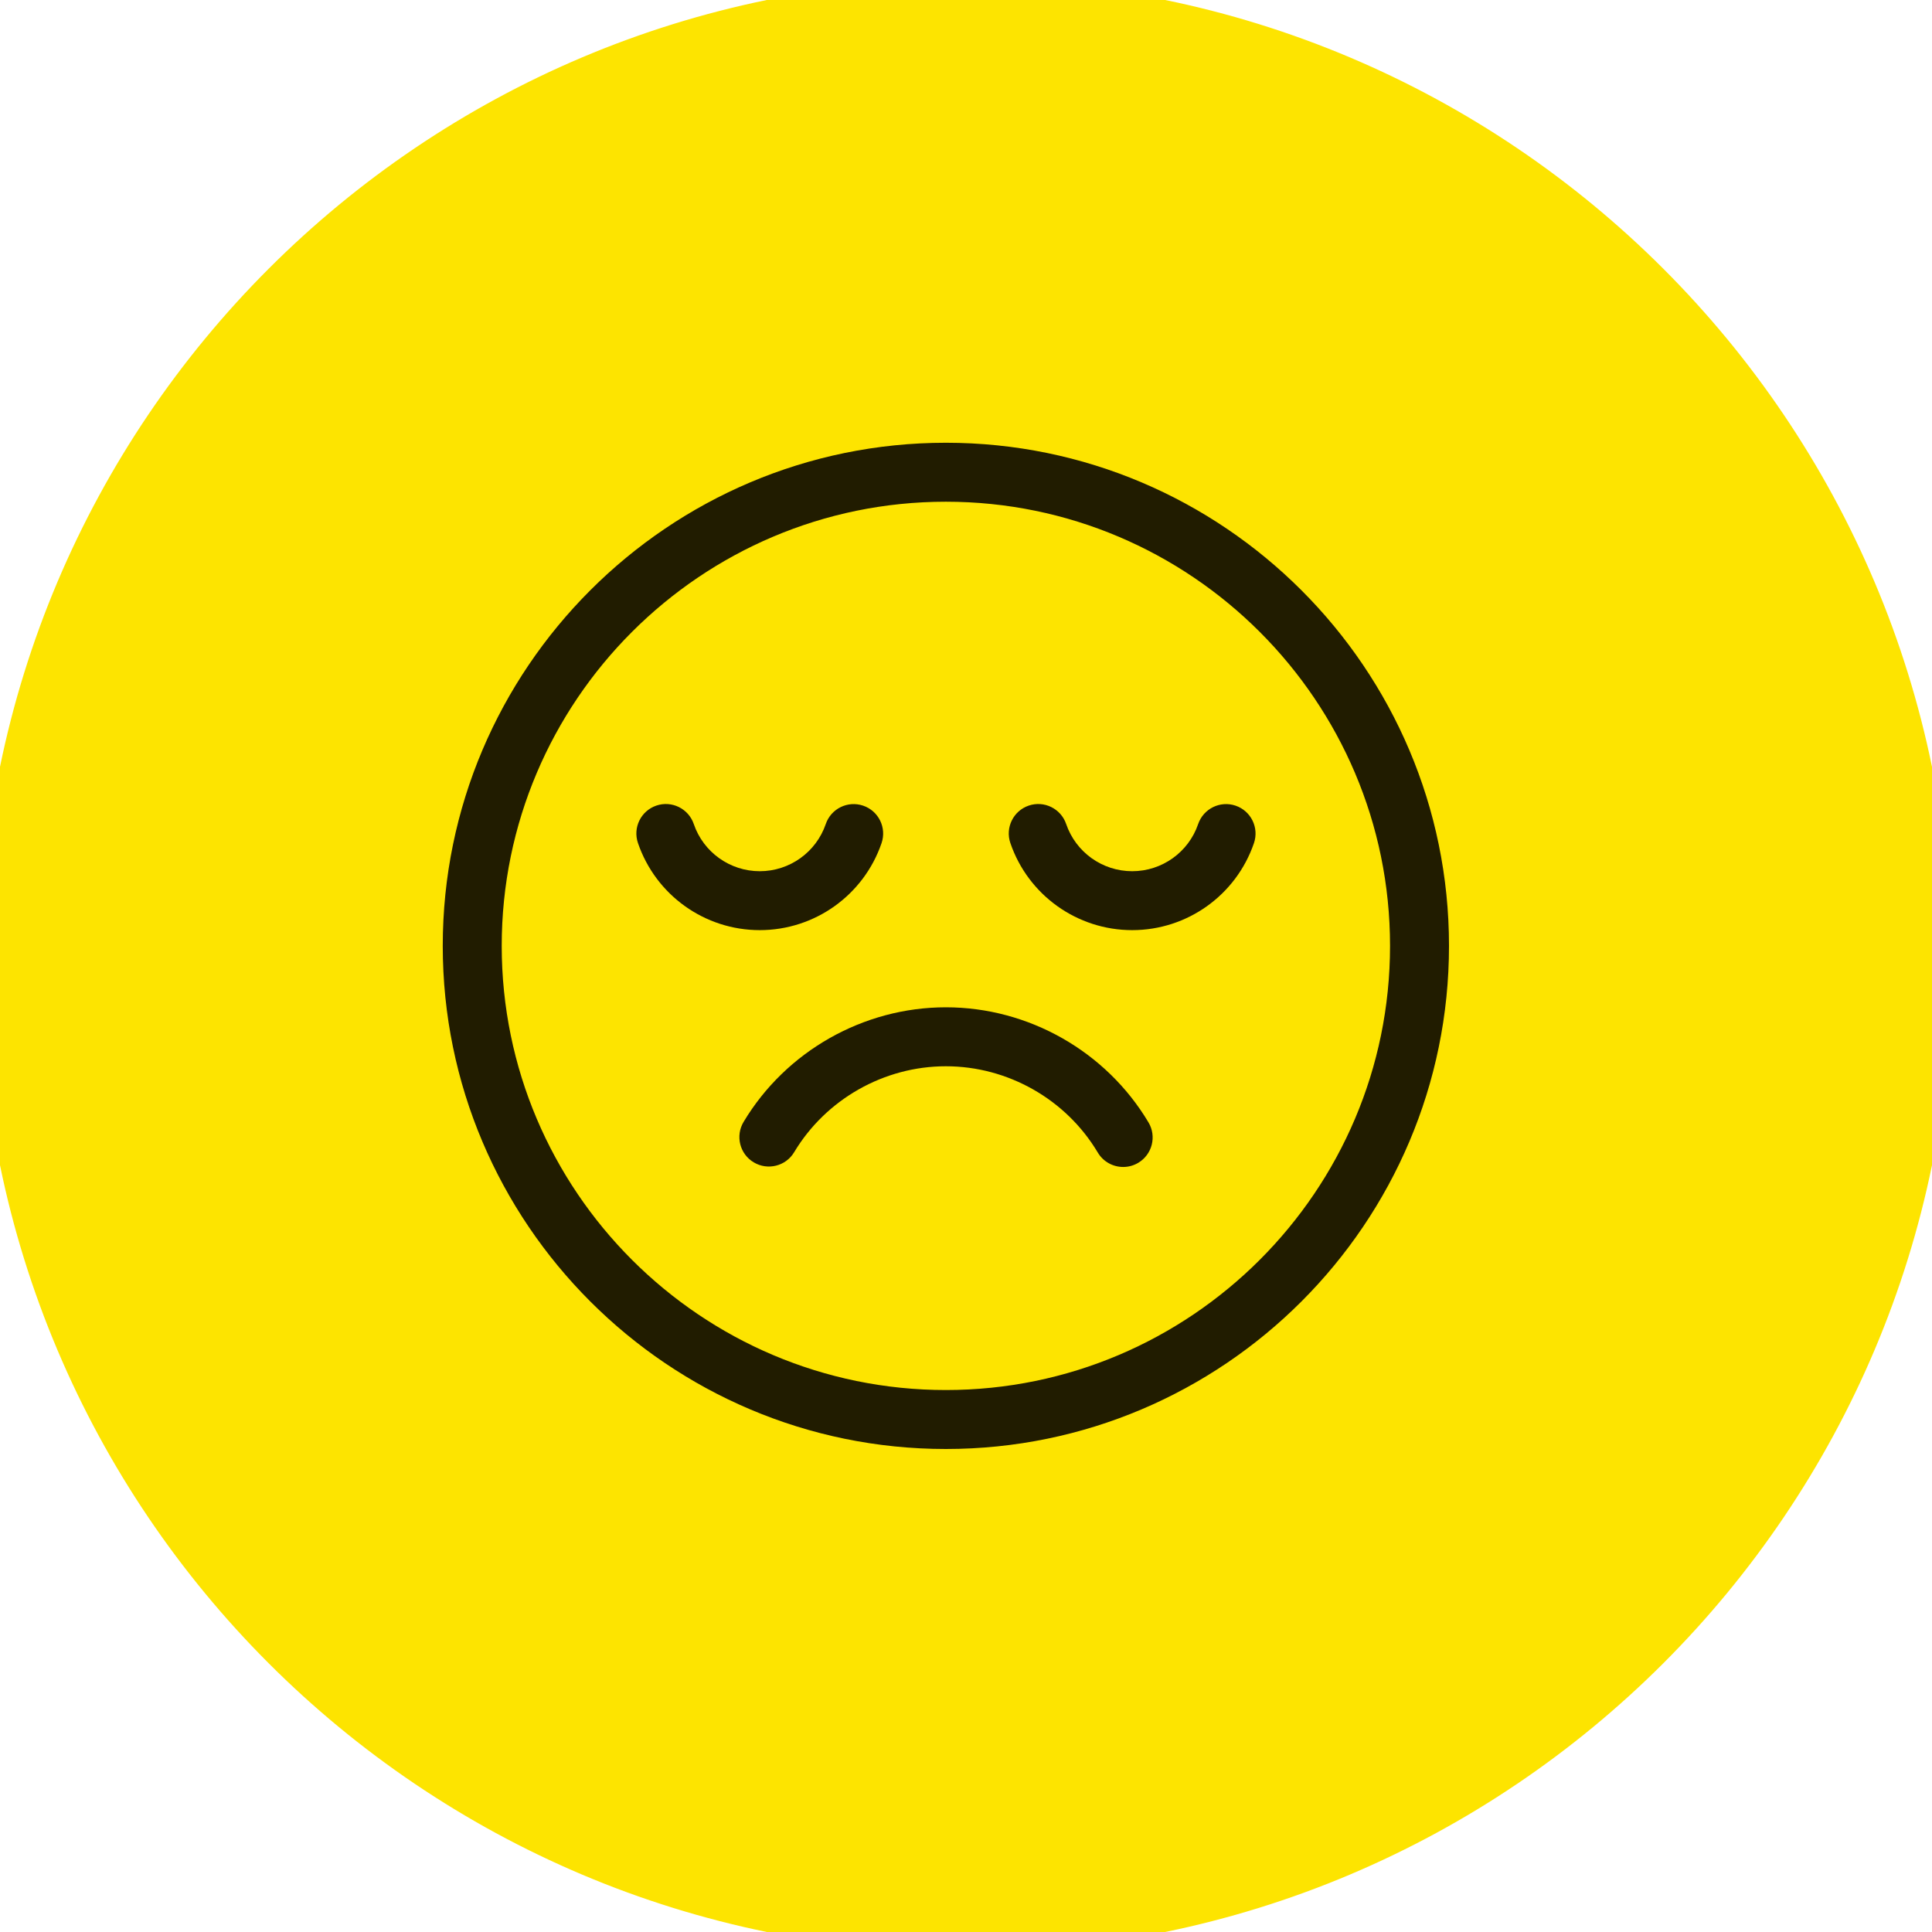
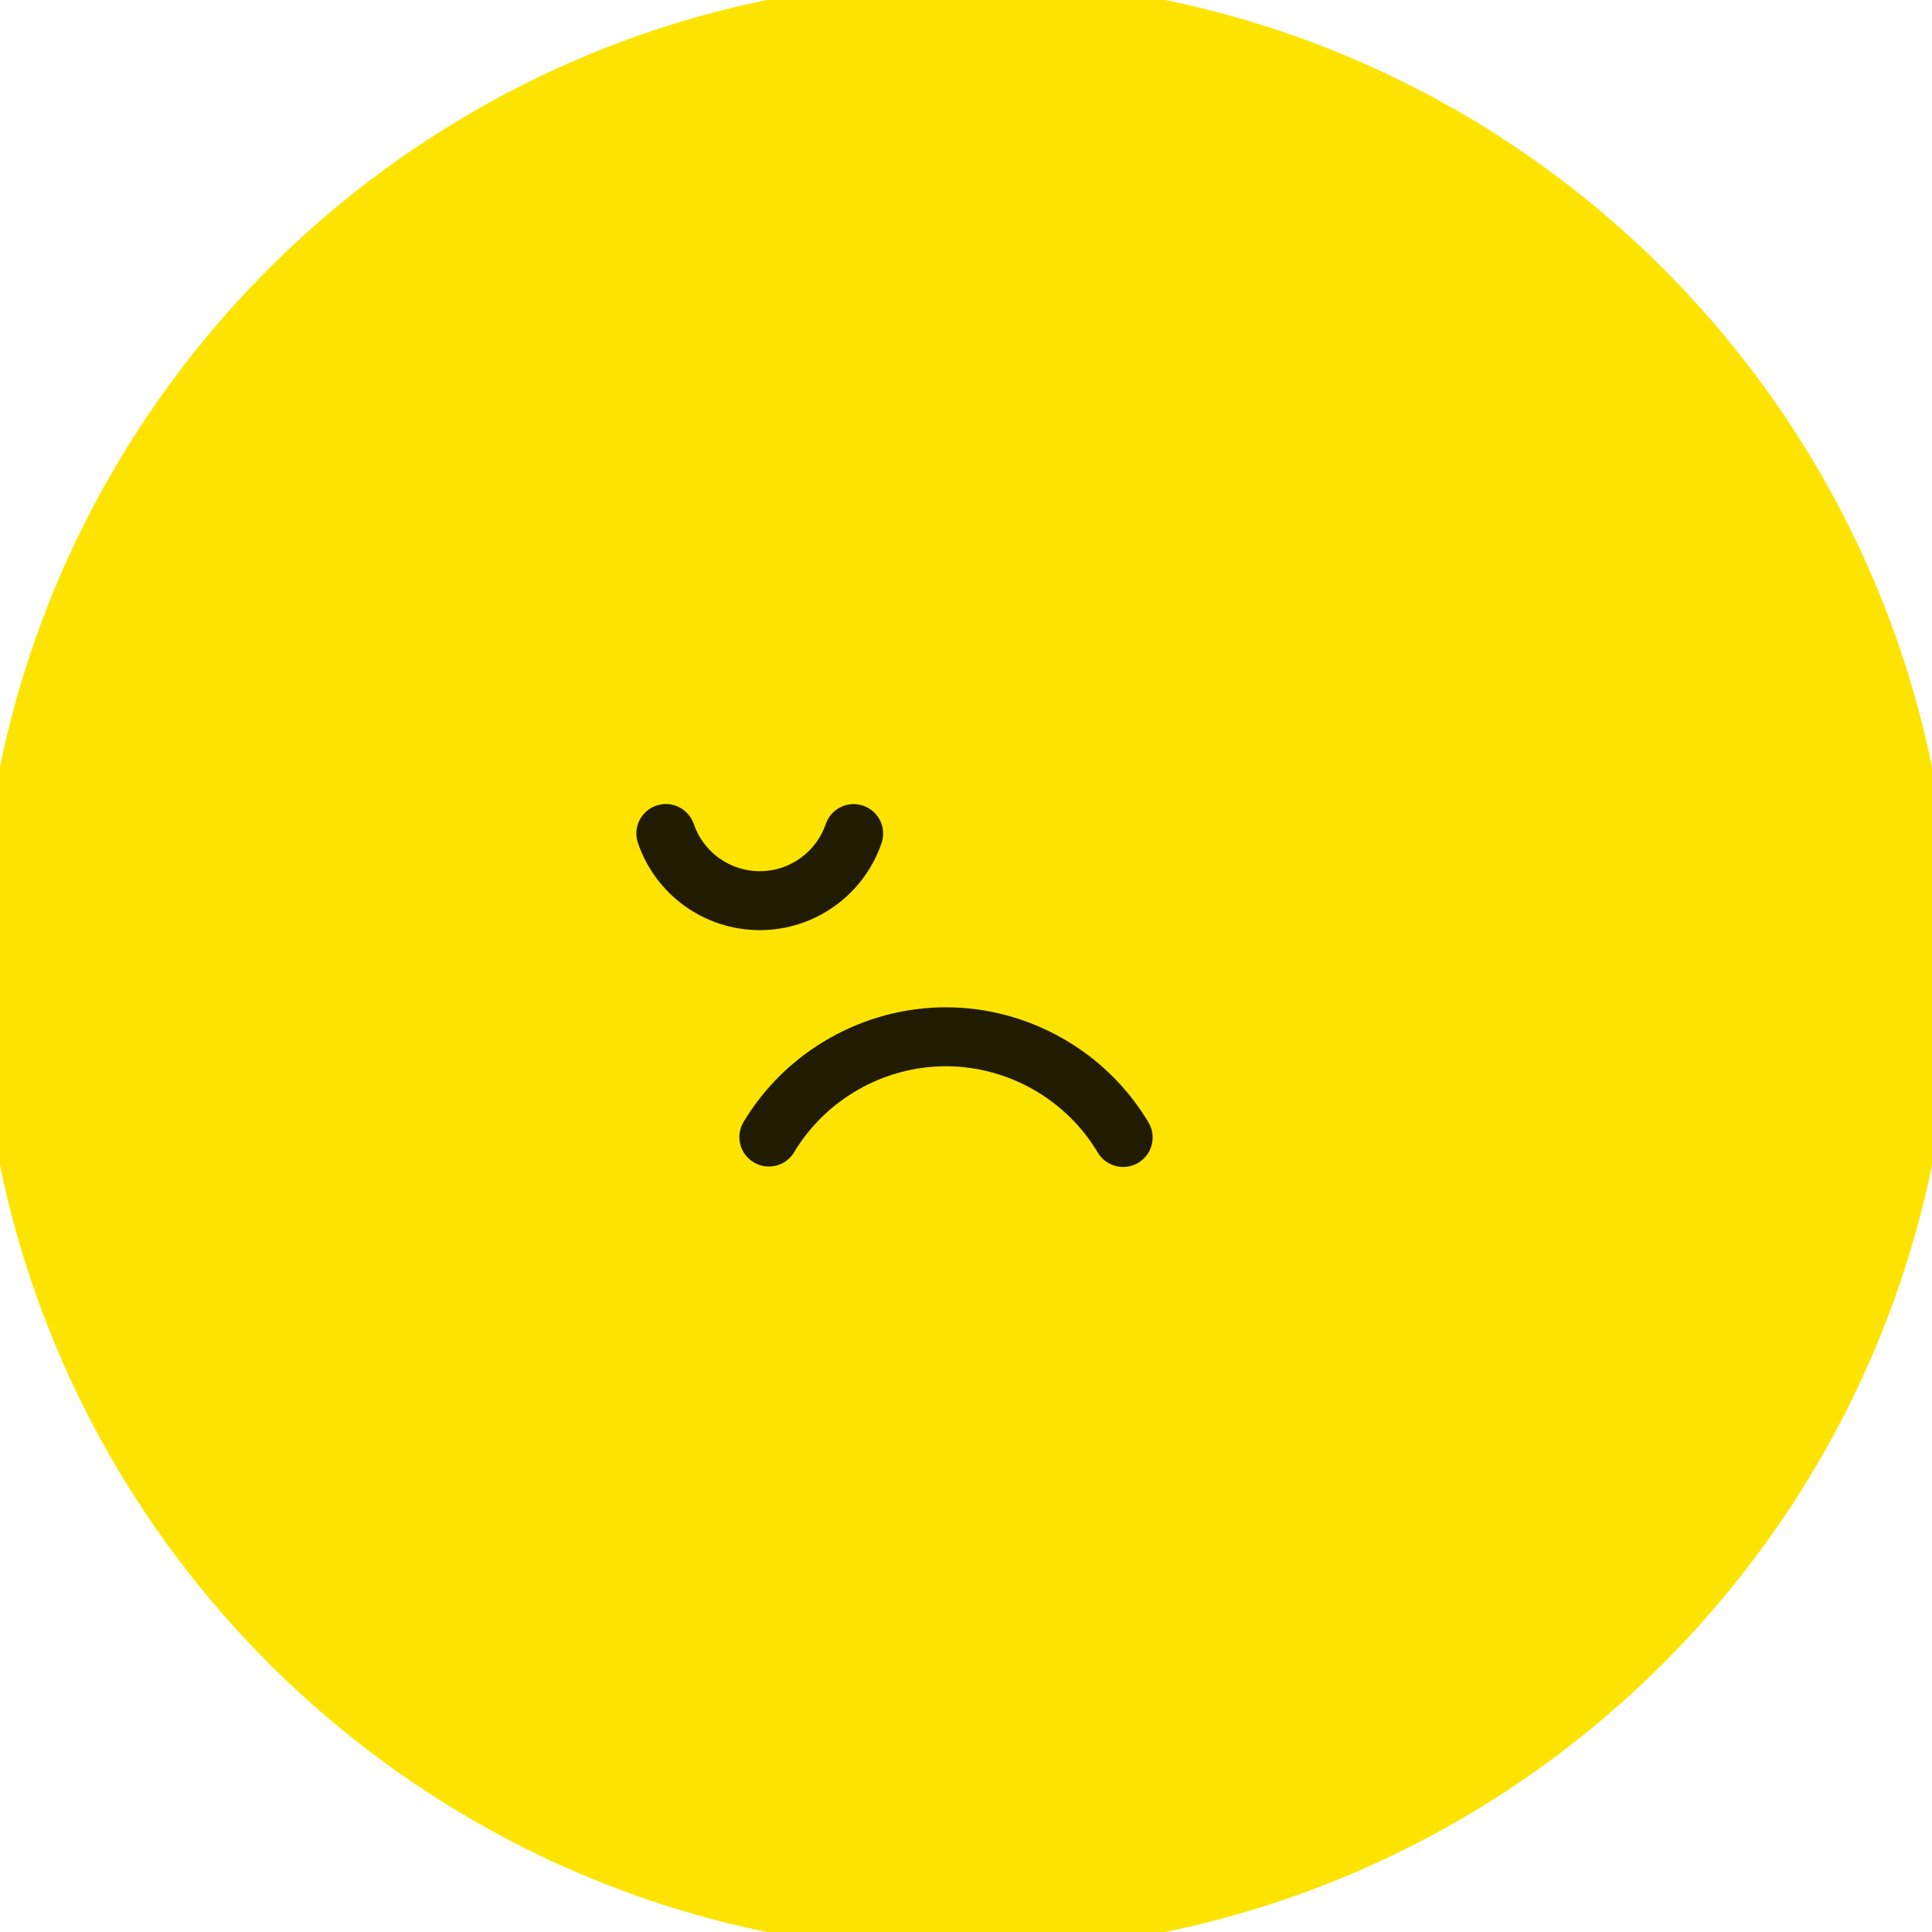
<svg xmlns="http://www.w3.org/2000/svg" width="48" height="48" viewBox="0 0 48 48" fill="none">
  <path d="M0 24C0 10.745 10.745 0 24 0C37.255 0 48 10.745 48 24C48 37.255 37.255 48 24 48C10.745 48 0 37.255 0 24Z" fill="#FDE400" />
  <path d="M0 24C0 10.745 10.745 0 24 0C37.255 0 48 10.745 48 24C48 37.255 37.255 48 24 48C10.745 48 0 37.255 0 24Z" stroke="#FDE400" />
  <path d="M14 14H34V34H14V14Z" stroke="#FDE400" />
  <g clip-path="url(#clip0_112_323)">
-     <path d="M23.5 11C16.608 11 11 16.608 11 23.5C11 30.392 16.608 36 23.5 36C30.392 36 36 30.392 36 23.5C36 16.608 30.392 11 23.5 11ZM23.5 34.535C17.415 34.535 12.465 29.585 12.465 23.5C12.465 17.415 17.415 12.465 23.5 12.465C29.585 12.465 34.535 17.415 34.535 23.5C34.535 29.585 29.585 34.535 23.5 34.535Z" fill="#211C00" />
    <path d="M23.5 25.026C21.452 25.026 19.526 26.117 18.474 27.874C18.266 28.221 18.379 28.671 18.726 28.878C19.073 29.086 19.523 28.973 19.73 28.627C20.52 27.309 21.964 26.491 23.5 26.491C25.04 26.491 26.487 27.312 27.275 28.636C27.412 28.866 27.656 28.993 27.905 28.993C28.033 28.993 28.162 28.96 28.279 28.89C28.627 28.683 28.741 28.233 28.534 27.886C27.483 26.122 25.554 25.026 23.5 25.026Z" fill="#211C00" />
    <path d="M21.902 20.947C22.033 20.564 21.829 20.148 21.446 20.017C21.063 19.886 20.647 20.09 20.516 20.473C20.276 21.174 19.617 21.645 18.876 21.645C18.135 21.645 17.475 21.173 17.236 20.471C17.105 20.089 16.689 19.884 16.306 20.015C15.923 20.146 15.719 20.562 15.85 20.945C16.292 22.239 17.508 23.109 18.876 23.109C20.243 23.109 21.459 22.24 21.902 20.947Z" fill="#211C00" />
-     <path d="M30.699 20.017C30.316 19.886 29.9 20.09 29.768 20.473C29.529 21.174 28.869 21.645 28.129 21.645C27.387 21.645 26.728 21.173 26.488 20.471C26.357 20.089 25.941 19.884 25.558 20.015C25.175 20.146 24.971 20.562 25.102 20.945C25.544 22.239 26.761 23.109 28.129 23.109C29.496 23.109 30.712 22.24 31.154 20.947C31.285 20.564 31.081 20.148 30.699 20.017Z" fill="#211C00" />
  </g>
  <defs>
    <clipPath id="clip0_112_323">
      <rect width="25" height="25" fill="white" transform="translate(11 11)" />
    </clipPath>
  </defs>
</svg>